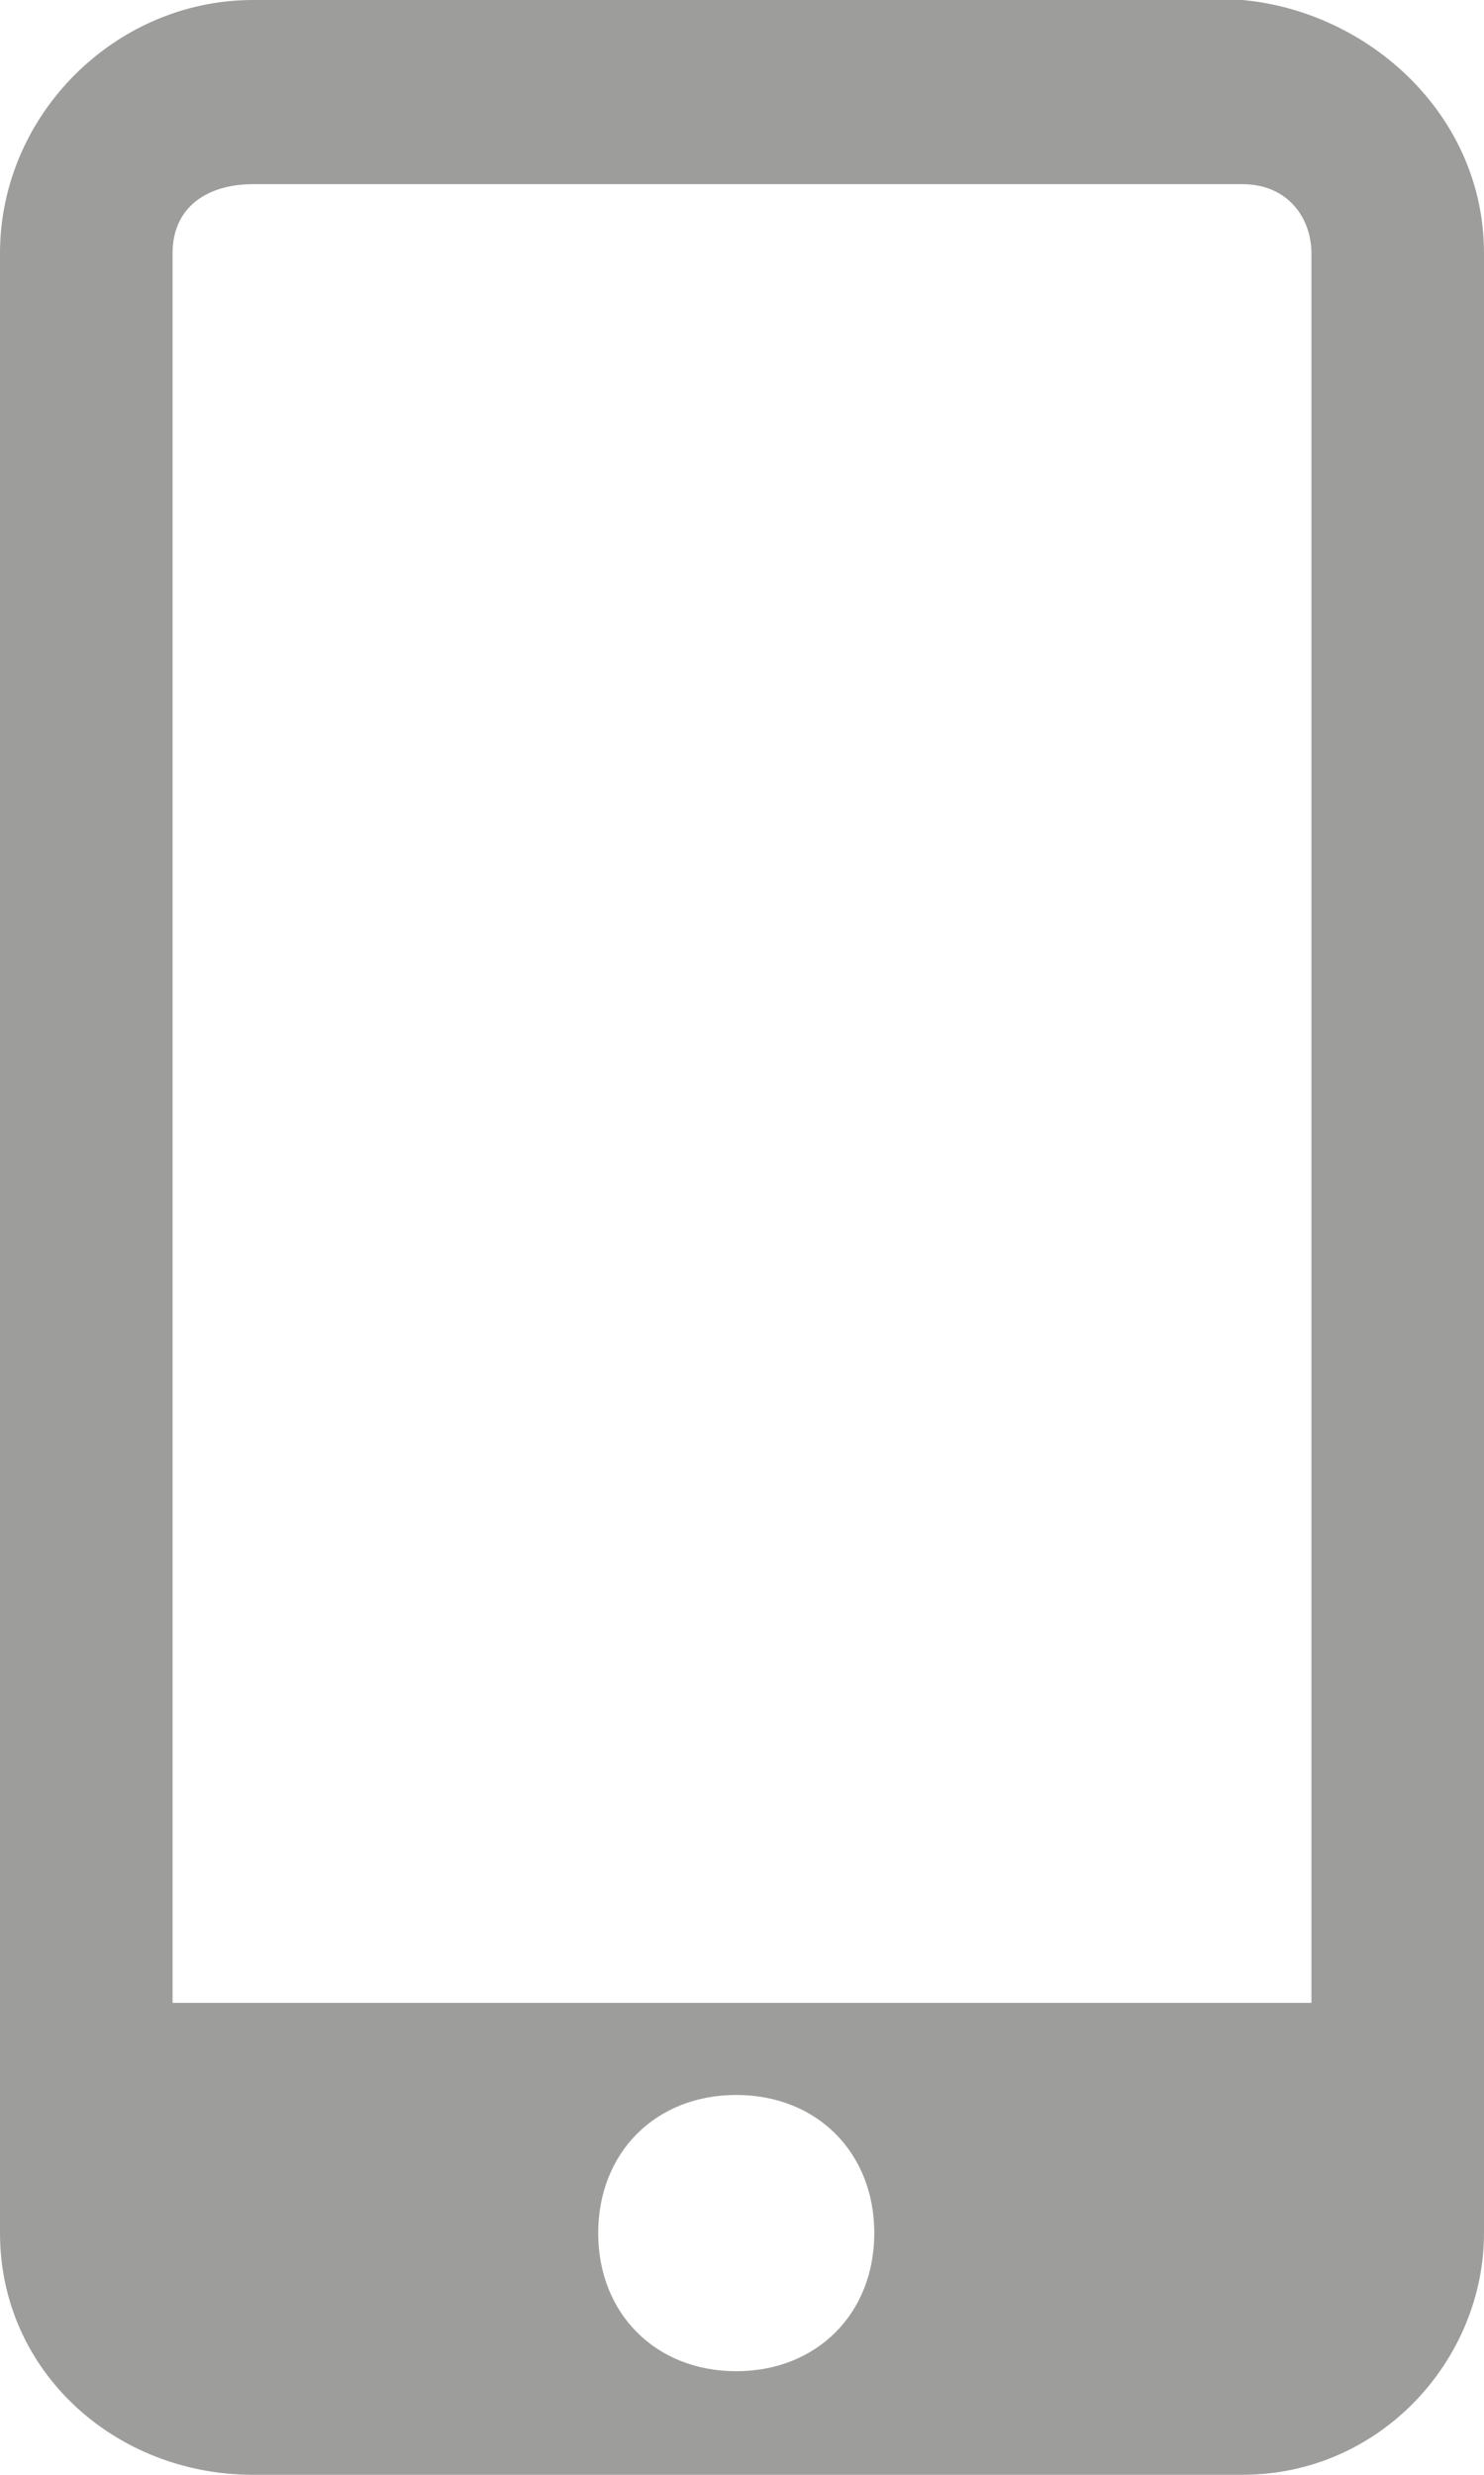
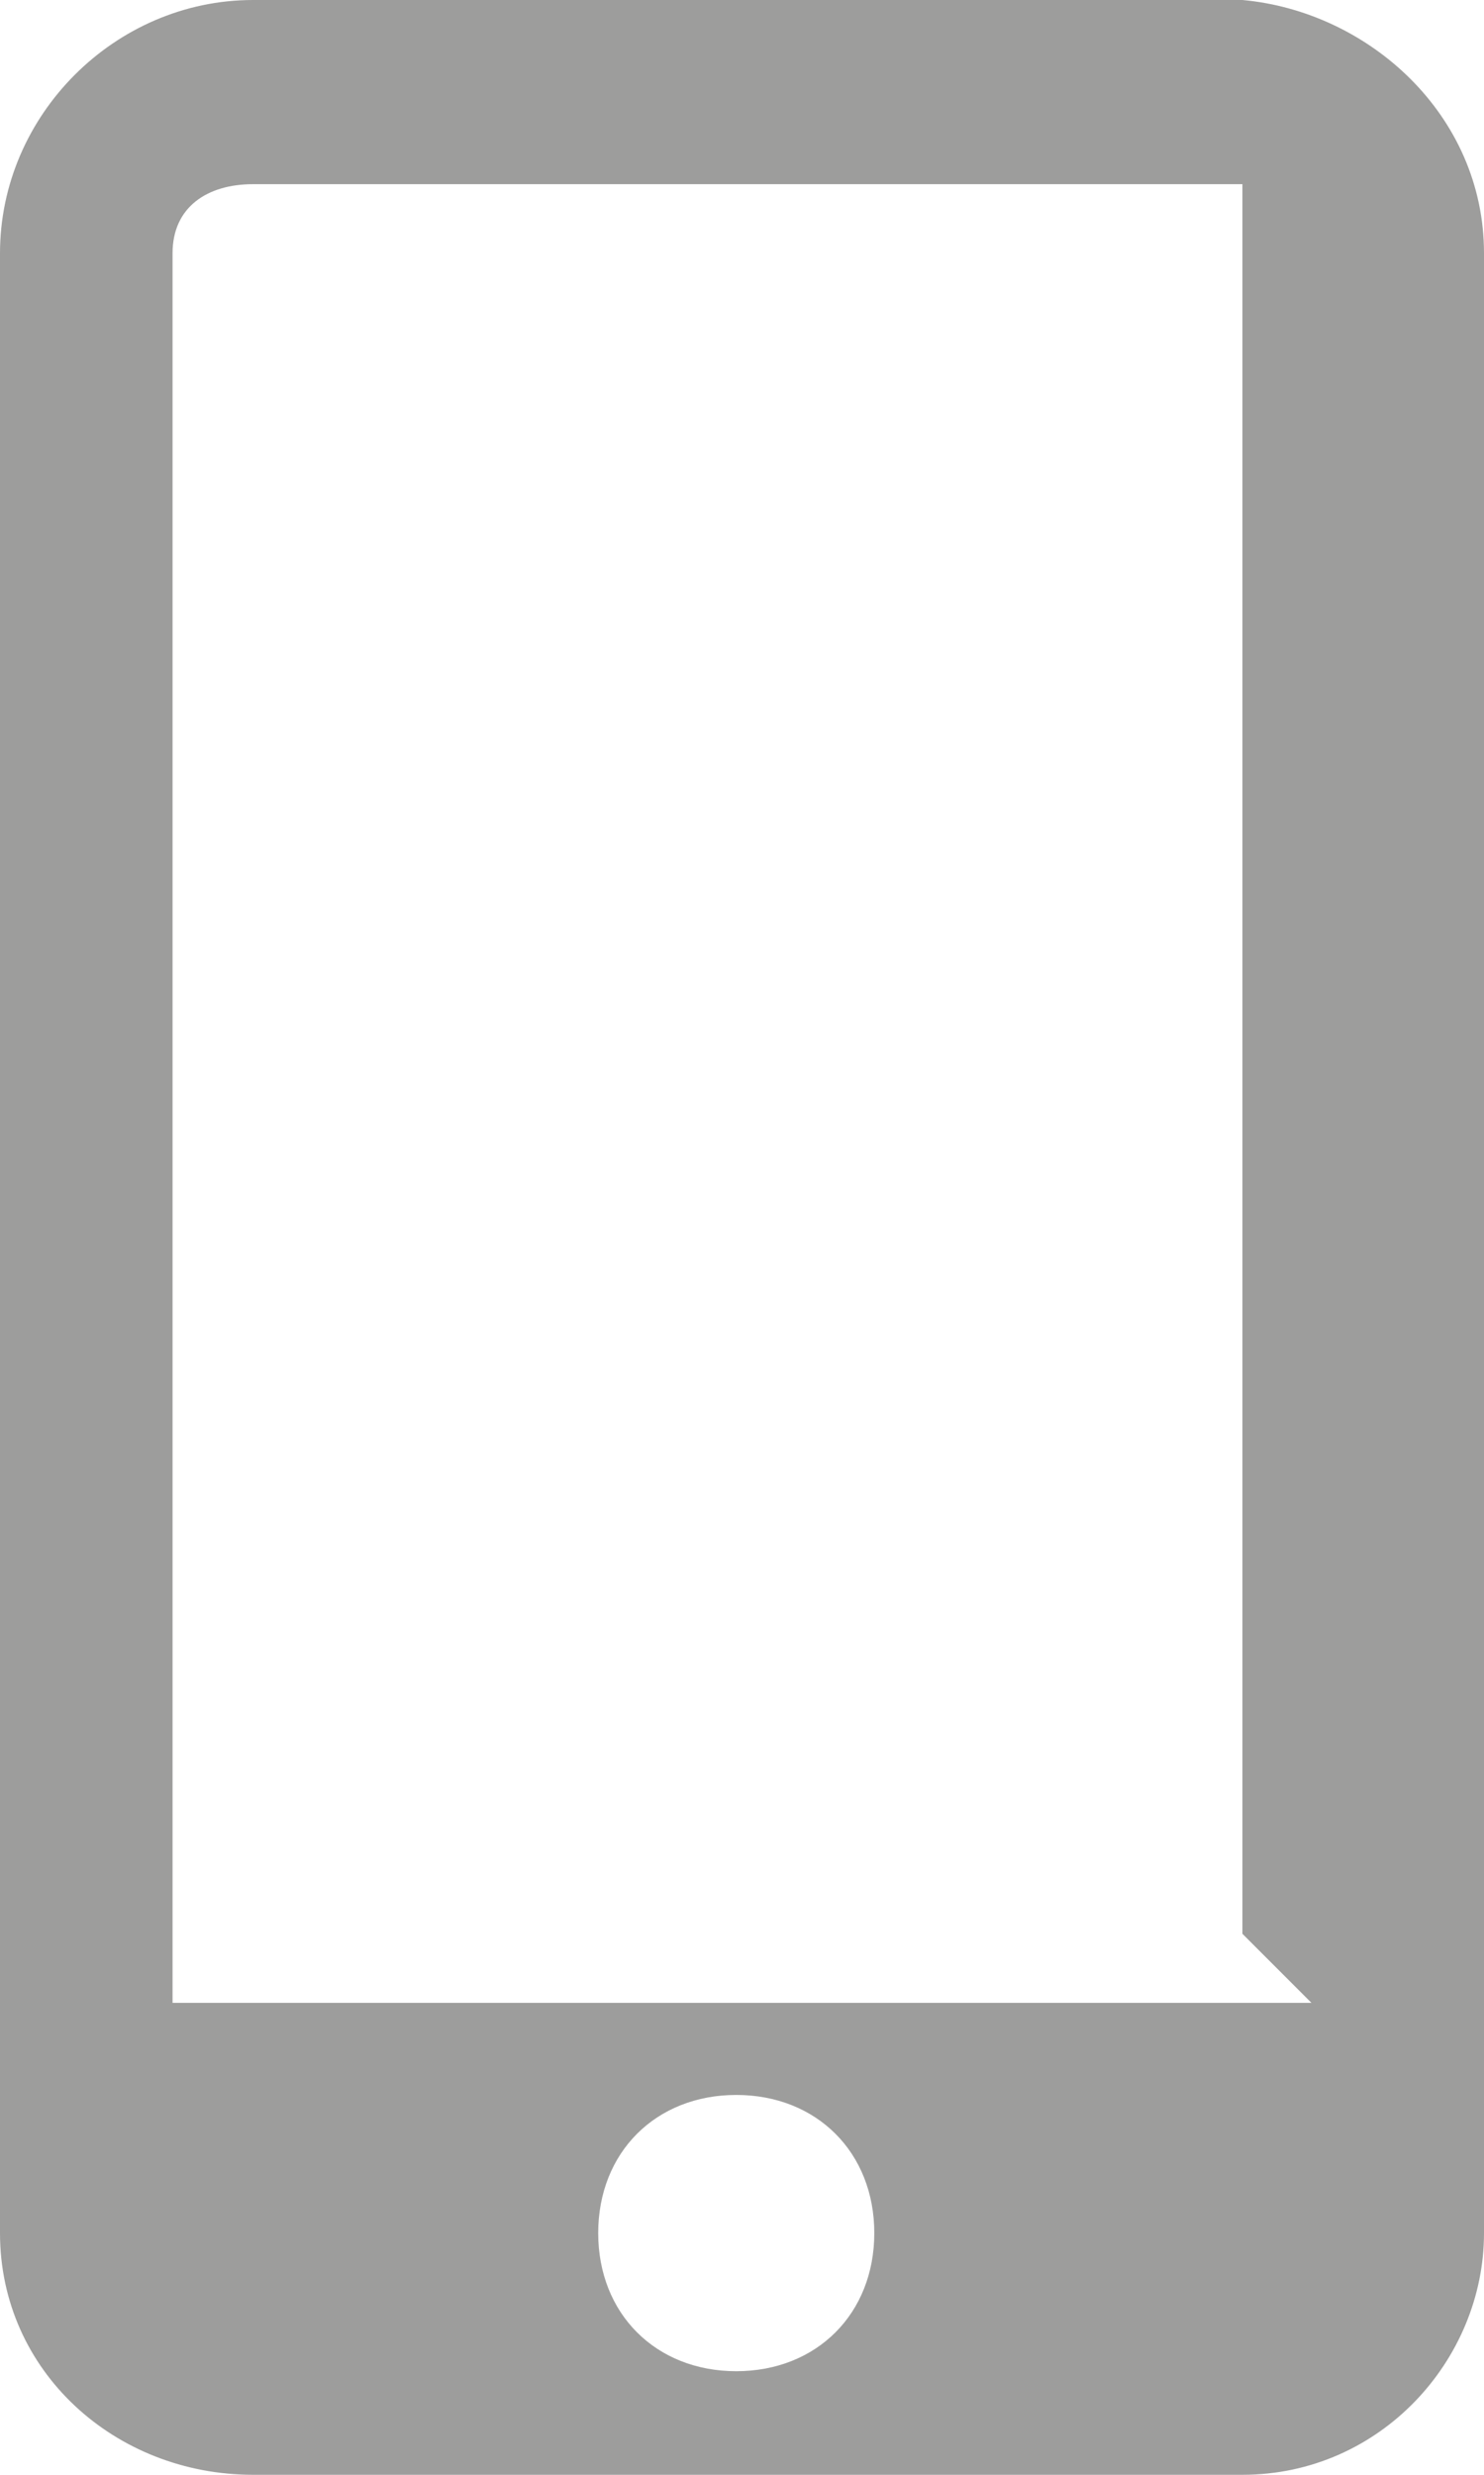
<svg xmlns="http://www.w3.org/2000/svg" id="Vrstva_1" version="1.1" viewBox="0 0 12.9 21.5">
  <defs>
    <style>
      .st0 {
        fill: #9d9d9c;
      }
    </style>
  </defs>
  <g id="Vrstva_2">
    <g id="Layer_1">
-       <path class="st0" d="M10.7,0H2.2C1,0,0,1,0,2.2v17.2c0,1.2,1,2.1,2.2,2.1h8.6c1.2,0,2.1-1,2.1-2.1V2.2c0-1.2-1-2.1-2.1-2.2ZM6.4,20.6c-.7,0-1.2-.5-1.2-1.2s.5-1.2,1.2-1.2,1.2.5,1.2,1.2-.5,1.2-1.2,1.2h0ZM11.4,17.4H1.5V2.2c0-.4.3-.6.7-.6h8.6c.4,0,.6.3.6.6v15.2Z" />
+       <path class="st0" d="M10.7,0H2.2C1,0,0,1,0,2.2v17.2c0,1.2,1,2.1,2.2,2.1h8.6c1.2,0,2.1-1,2.1-2.1V2.2c0-1.2-1-2.1-2.1-2.2ZM6.4,20.6c-.7,0-1.2-.5-1.2-1.2s.5-1.2,1.2-1.2,1.2.5,1.2,1.2-.5,1.2-1.2,1.2h0ZM11.4,17.4H1.5V2.2c0-.4.3-.6.7-.6h8.6v15.2Z" />
    </g>
  </g>
</svg>